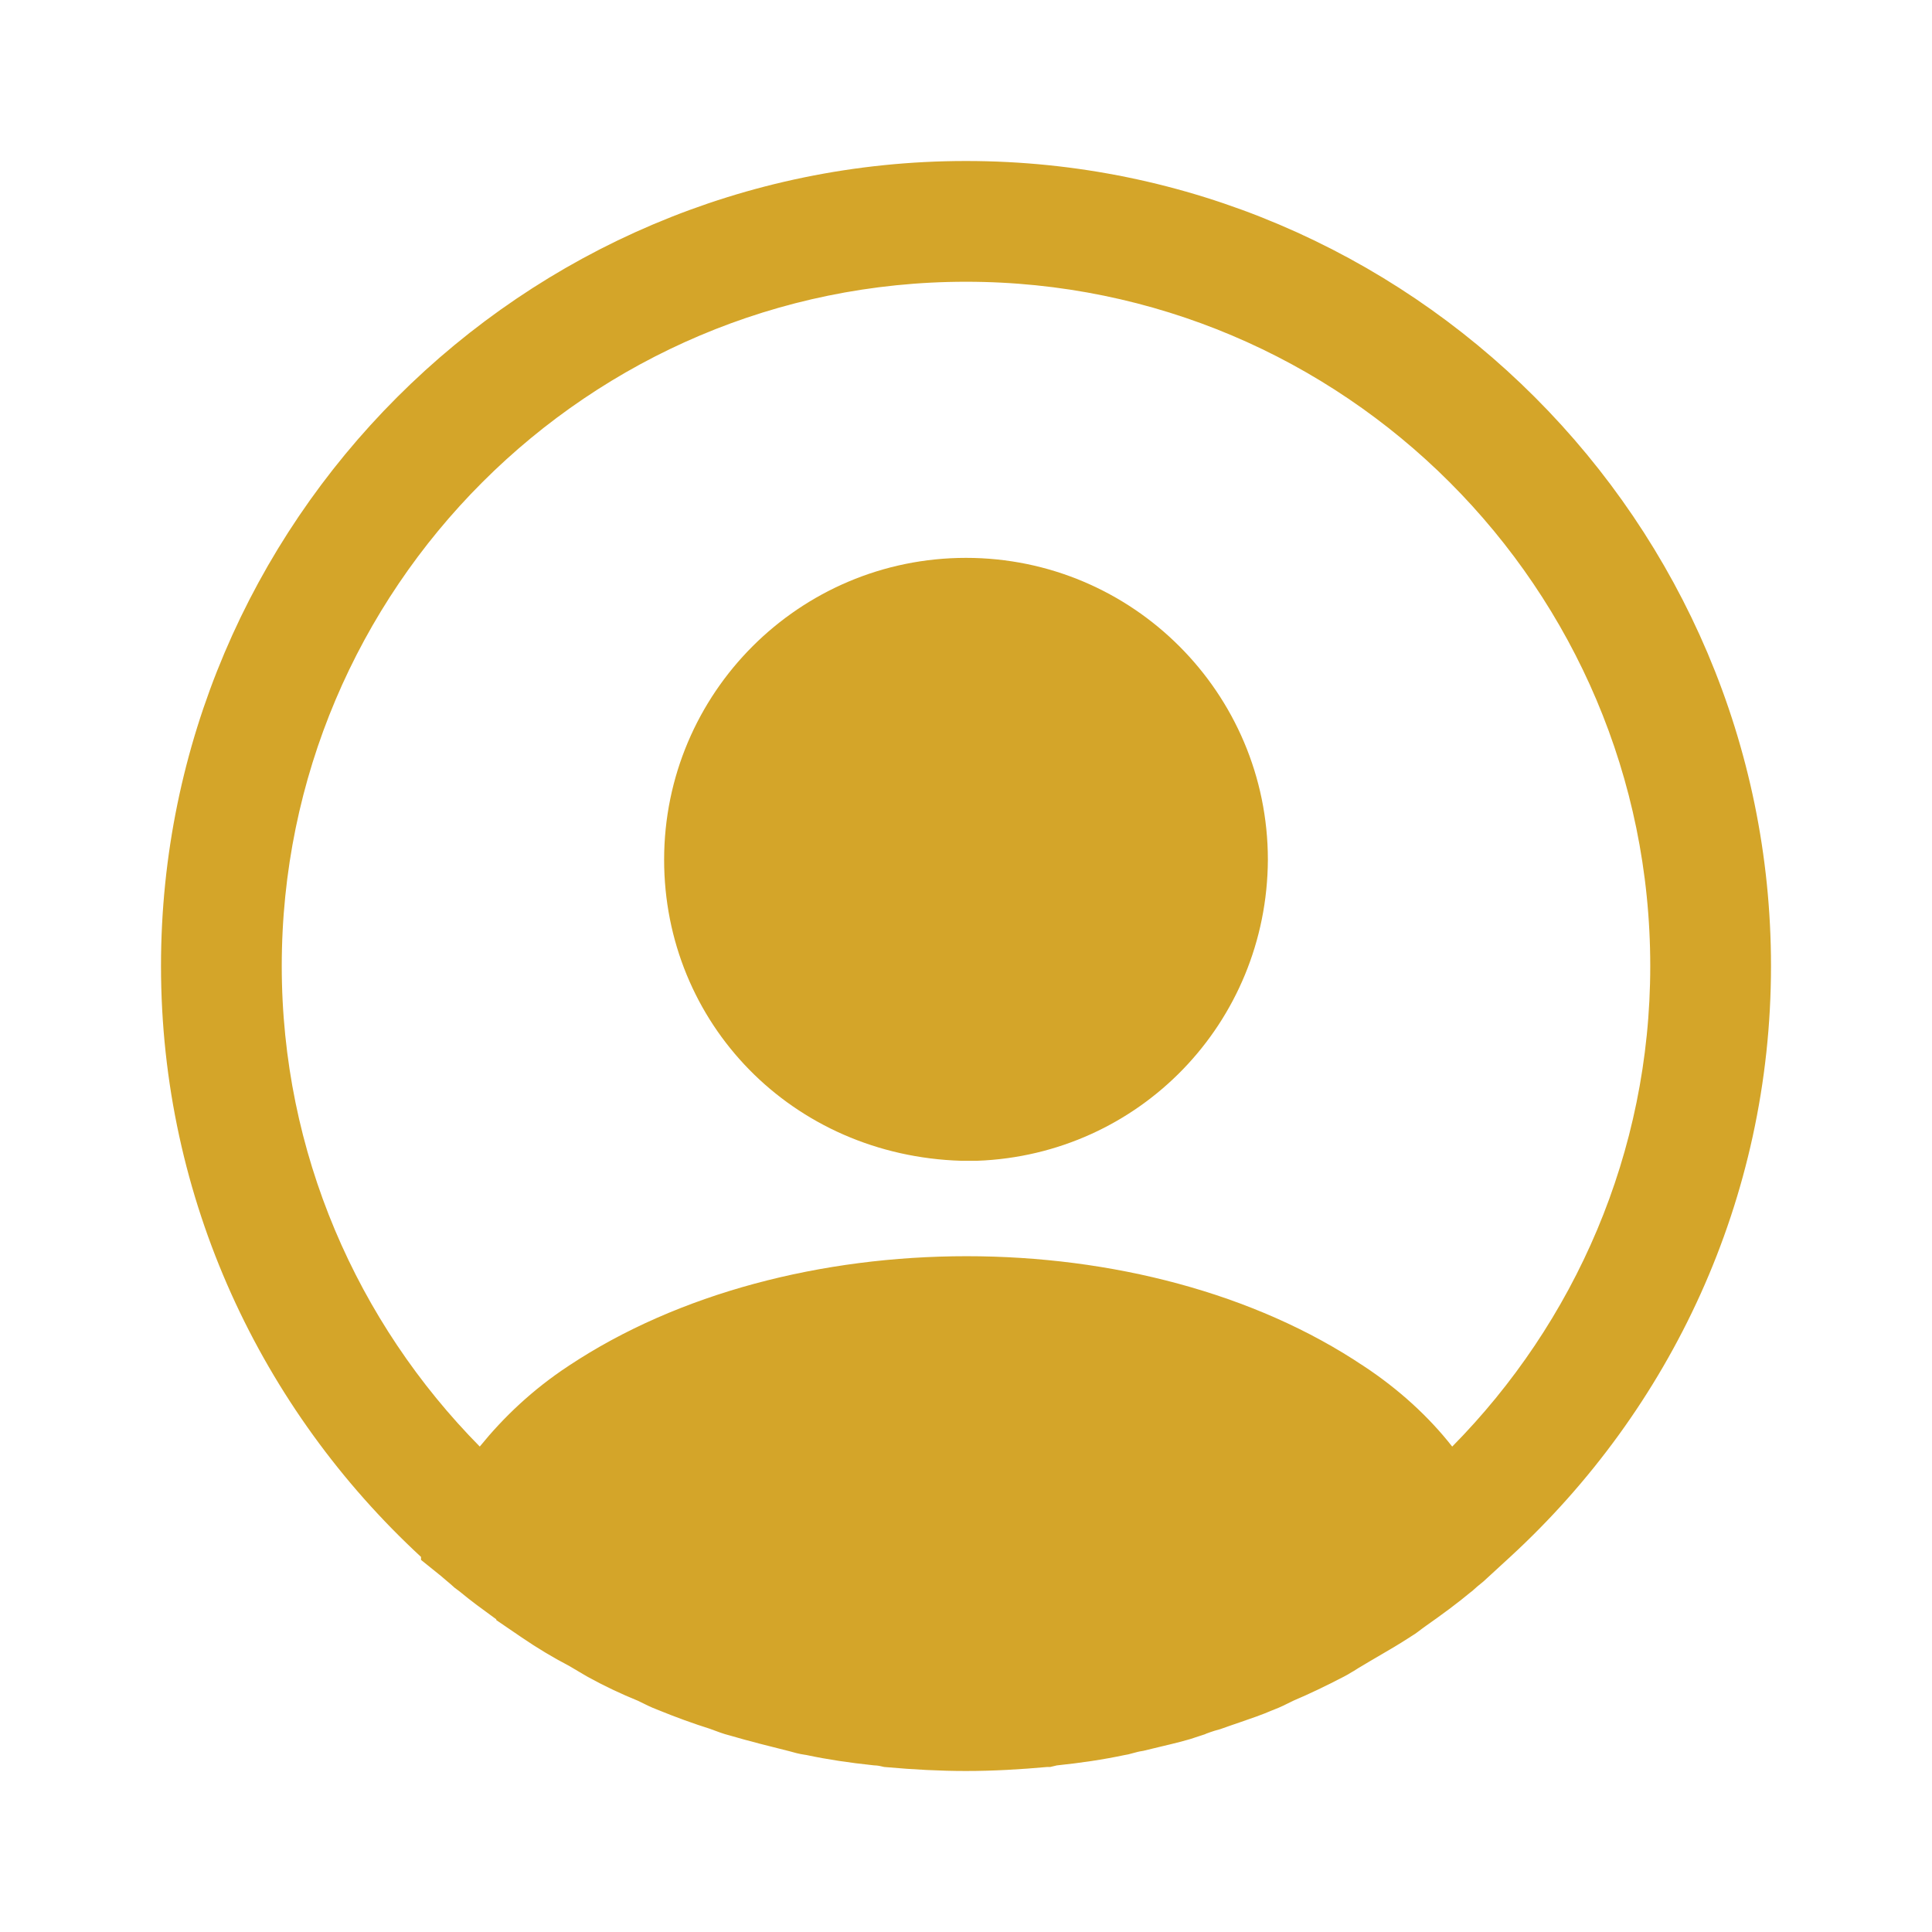
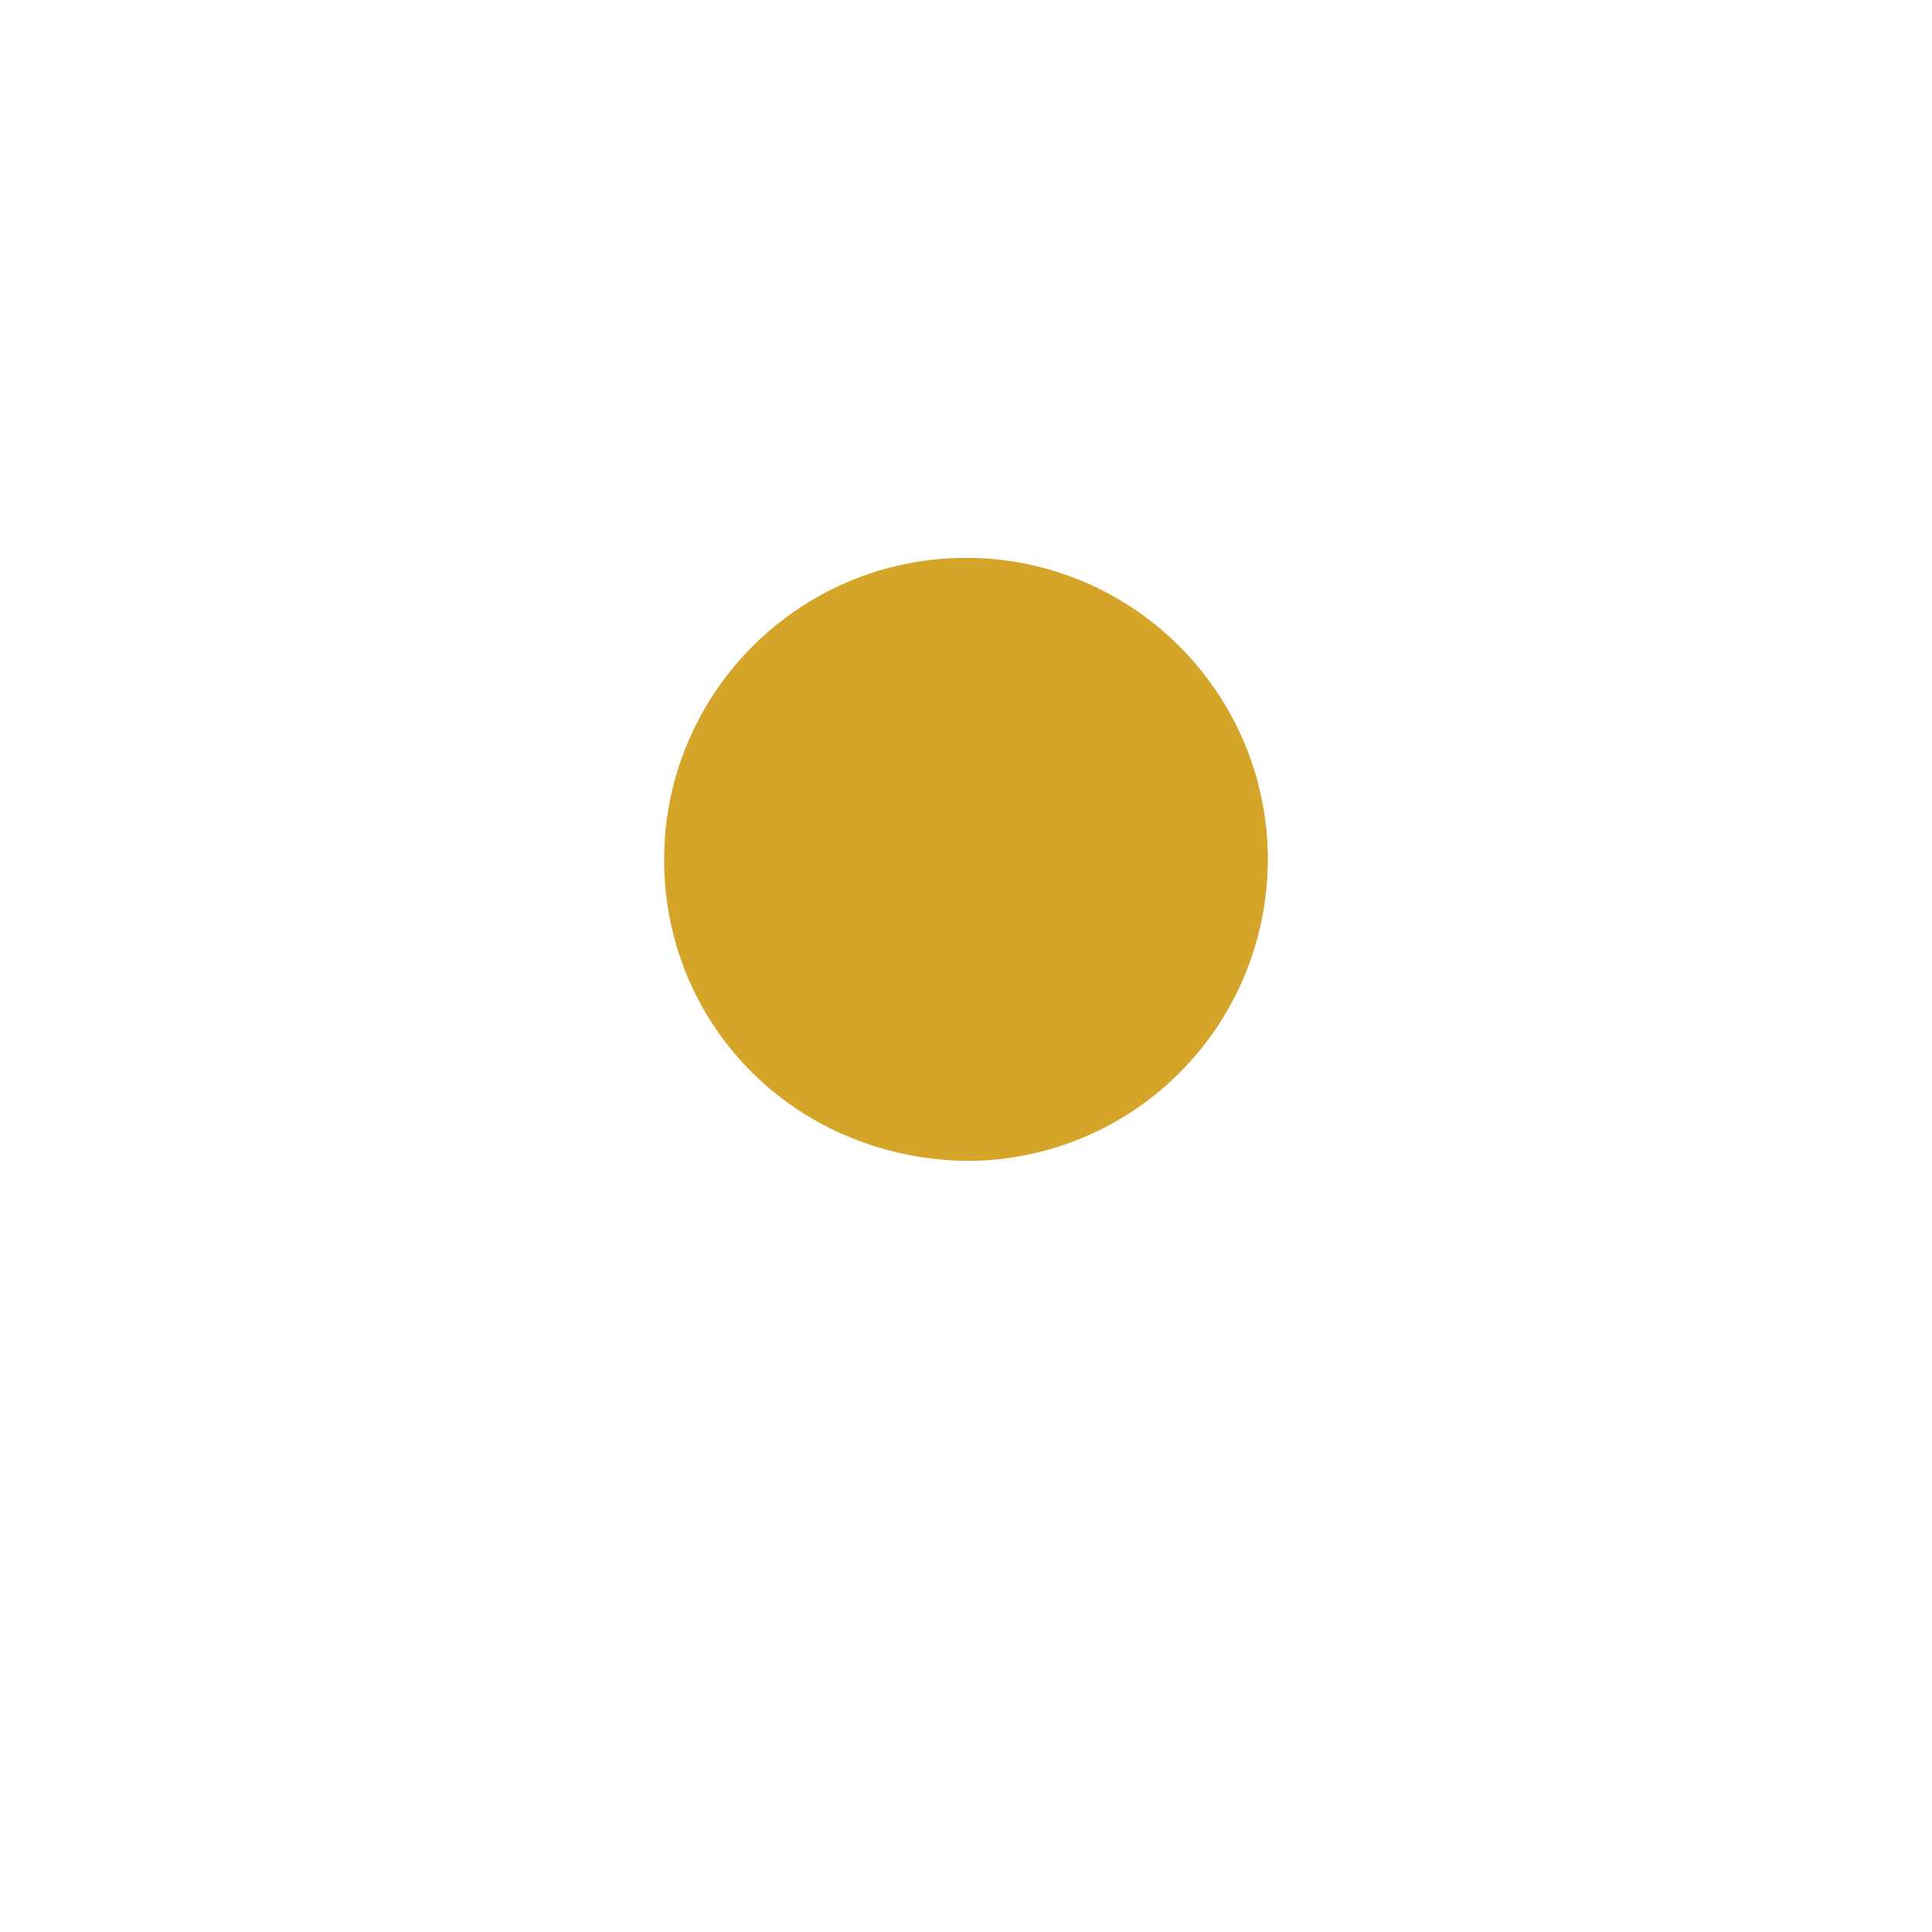
<svg xmlns="http://www.w3.org/2000/svg" width="24" height="24" viewBox="0 0 24 24" fill="none">
-   <path d="M18.422 18.972L18.103 19.265C18.049 19.308 17.997 19.353 17.973 19.375C17.966 19.38 17.962 19.384 17.96 19.386C17.795 19.523 17.617 19.654 17.423 19.79L17.423 19.79L17.419 19.793C17.371 19.827 17.343 19.849 17.323 19.864C17.297 19.883 17.285 19.893 17.262 19.906L17.25 19.913L17.238 19.921C17.114 20.001 16.998 20.069 16.872 20.142C16.804 20.181 16.734 20.223 16.657 20.269C16.622 20.289 16.585 20.312 16.559 20.329C16.552 20.333 16.545 20.337 16.54 20.34C16.507 20.361 16.485 20.373 16.466 20.383L16.466 20.383L16.458 20.387C16.259 20.491 16.061 20.586 15.863 20.67L15.85 20.676L15.836 20.683C15.752 20.725 15.695 20.753 15.644 20.772L15.634 20.776L15.623 20.78C15.499 20.834 15.38 20.874 15.244 20.921C15.172 20.945 15.096 20.972 15.011 21.002C14.913 21.028 14.821 21.063 14.753 21.088L14.75 21.09C14.608 21.139 14.466 21.172 14.298 21.212C14.237 21.227 14.172 21.242 14.103 21.259C14.04 21.269 13.986 21.284 13.956 21.292L13.953 21.293C13.916 21.303 13.908 21.305 13.908 21.305L13.892 21.308L13.875 21.311C13.617 21.366 13.356 21.404 13.079 21.433L13.043 21.436L13.009 21.445L12.988 21.45H12.987L12.965 21.452C12.645 21.481 12.321 21.5 12 21.5C11.692 21.5 11.38 21.483 11.062 21.455C11.023 21.446 10.962 21.434 10.894 21.431C10.623 21.402 10.367 21.365 10.115 21.311L10.094 21.307L10.072 21.304C10.036 21.299 10.001 21.29 9.927 21.269L9.919 21.267L9.911 21.265C9.67 21.205 9.439 21.147 9.21 21.08L9.201 21.077L9.191 21.075C9.144 21.063 9.091 21.044 9.006 21.012L8.994 21.007L8.982 21.003C8.775 20.938 8.567 20.862 8.359 20.777L8.352 20.774L8.346 20.772C8.295 20.753 8.238 20.725 8.154 20.683L8.137 20.674L8.119 20.667C7.918 20.585 7.726 20.494 7.545 20.394C7.516 20.378 7.484 20.358 7.447 20.336L7.445 20.335C7.409 20.313 7.368 20.289 7.328 20.266L7.32 20.261L7.312 20.257C7.12 20.157 6.939 20.048 6.766 19.93C6.73 19.904 6.696 19.881 6.665 19.86L6.665 19.859C6.633 19.837 6.604 19.817 6.574 19.795C6.526 19.76 6.479 19.726 6.434 19.693C6.288 19.587 6.155 19.49 6.03 19.386L6.01 19.369L5.987 19.354C5.972 19.344 5.967 19.339 5.953 19.326C5.939 19.314 5.917 19.293 5.867 19.252C5.82 19.21 5.771 19.171 5.73 19.138V19.121L5.569 18.973C3.686 17.232 2.5 14.753 2.5 12C2.5 6.766 6.766 2.5 12 2.5C17.234 2.5 21.5 6.766 21.5 12C21.5 14.753 20.314 17.232 18.422 18.972ZM16.661 17.385L16.661 17.385L16.665 17.387C17.063 17.65 17.392 17.954 17.646 18.278L17.997 18.726L18.396 18.321C20.004 16.692 21 14.458 21 12C21 7.034 16.966 3 12 3C7.034 3 3 7.034 3 12C3 14.458 3.996 16.692 5.604 18.321L5.997 18.719L6.348 18.285C6.619 17.951 6.941 17.647 7.335 17.387L7.337 17.386C8.604 16.542 10.294 16.105 12.008 16.105C13.721 16.105 15.406 16.542 16.661 17.385Z" fill="#D4A529" stroke="#D4A529" />
-   <path d="M8.75 10.68C8.75 8.886 10.206 7.43 12 7.43C13.793 7.43 15.249 8.885 15.25 10.679C15.241 12.438 13.867 13.855 12.121 13.92H12.121H12.121H12.121H12.121H12.121H12.121H12.121H12.121H12.121H12.121H12.12H12.12H12.12H12.12H12.12H12.12H12.12H12.12H12.12H12.12H12.12H12.12H12.12H12.12H12.12H12.12H12.12H12.12H12.12H12.12H12.12H12.119H12.119H12.119H12.119H12.119H12.119H12.119H12.119H12.119H12.119H12.119H12.119H12.119H12.119H12.119H12.119H12.119H12.118H12.118H12.118H12.118H12.118H12.118H12.118H12.118H12.118H12.118H12.118H12.118H12.118H12.118H12.118H12.118H12.118H12.118H12.118H12.117H12.117H12.117H12.117H12.117H12.117H12.117H12.117H12.117H12.117H12.117H12.117H12.117H12.117H12.117H12.117H12.117H12.117H12.117H12.117H12.116H12.116H12.116H12.116H12.116H12.116H12.116H12.116H12.116H12.116H12.116H12.116H12.116H12.116H12.116H12.116H12.116H12.115H12.115H12.115H12.115H12.115H12.115H12.115H12.115H12.115H12.115H12.115H12.115H12.115H12.115H12.115H12.115H12.114H12.114H12.114H12.114H12.114H12.114H12.114H12.114H12.114H12.114H12.114H12.114H12.114H12.114H12.114H12.114H12.114H12.114H12.114H12.113H12.113H12.113H12.113H12.113H12.113H12.113H12.113H12.113H12.113H12.113H12.113H12.113H12.113H12.113H12.113H12.113H12.113H12.112H12.112H12.112H12.112H12.112H12.112H12.112H12.112H12.112H12.112H12.112H12.112H12.112H12.112H12.112H12.111H12.111H12.111H12.111H12.111H12.111H12.111H12.111H12.111H12.111H12.111H12.111H12.111H12.111H12.111H12.111H12.111H12.111H12.111H12.11H12.11H12.11H12.11H12.11H12.11H12.11H12.11H12.11H12.11H12.11H12.11H12.109H12.109H12.109H12.109H12.109H12.109H12.109H12.109H12.108H12.108H12.108H12.108H12.108H12.108H12.108H12.108H12.107H12.107H12.107H12.107H12.107H12.107H12.107H12.107H12.107H12.106H12.106H12.106H12.106H12.106H12.106H12.106H12.105H12.105H12.105H12.105H12.105H12.105H12.105H12.105H12.104H12.104H12.104H12.104H12.104H12.104H12.104H12.104H12.104H12.103H12.103H12.103H12.103H12.103H12.103H12.103H12.102H12.102H12.102H12.102H12.102H12.102H12.102H12.101H12.101H12.101H12.101H12.101H12.101H12.101H12.101H12.101H12.1H12.1H12.1H12.1H12.1H12.1H12.1H12.099H12.099H12.099H12.099H12.099H12.099H12.099H12.098H12.098H12.098H12.098H12.098H12.098H12.098H12.098H12.097H12.097H12.097H12.097H12.097H12.097H12.097H12.097H12.096H12.096H12.096H12.096H12.096H12.096H12.095H12.095H12.095H12.095H12.095H12.095H12.095H12.095H12.094H12.094H12.094H12.094H12.094H12.094H12.094H12.093H12.093H12.093H12.093H12.093H12.093H12.093H12.092H12.092H12.092H12.092H12.092H12.092H12.092H12.091H12.091H12.091H12.091H12.091H12.091H12.091H12.091H12.09H12.09H12.09H12.09H12.09H12.09H12.089H12.089H12.089H12.089H12.089H12.089H12.089H12.088H12.088H12.088H12.088H12.088H12.088H12.088H12.088H12.087H12.087H12.087H12.087H12.087H12.087H12.086H12.086H12.086H12.086H12.086H12.086H12.086H12.085H12.085H12.085H12.085H12.085H12.085H12.085H12.085H12.084H12.084H12.084H12.084H12.084H12.084H12.084H12.083H12.083H12.083H12.083H12.083H12.083H12.082H12.082H12.082H12.082H12.082H12.082H12.082H12.081H12.081H12.081H12.081H12.081H12.081H12.081H12.08H12.08H12.08H12.08H12.08H12.08H12.079H12.079H12.079H12.079H12.079H12.079H12.079H12.079H12.078H12.078H12.078H12.078H12.078H12.078H12.078H12.077H12.077H12.077H12.077H12.077H12.077H12.076H12.076H12.076H12.076H12.076H12.076H12.076H12.075H12.075H12.075H12.075H12.075H12.075H12.075H12.074H12.074H12.074H12.074H12.074H12.074H12.073H12.073H12.073H12.073H12.073H12.073H12.073H12.072H12.072H12.072H12.072H12.072H12.072H12.072H12.072H12.071H12.071H12.071H12.071H12.071H12.071H12.07H12.07H12.07H12.07H12.07H12.07H12.07H12.069H12.069H12.069H12.069H12.069H12.069H12.069H12.068H12.068H12.068H12.068H12.068H12.068H12.068H12.067H12.067H12.067H12.067H12.067H12.067H12.066H12.066H12.066H12.066H12.066H12.066H12.066H12.066H12.065H12.065H12.065H12.065H12.065H12.065H12.065H12.064H12.064H12.064H12.064H12.064H12.064H12.063H12.063H12.063H12.063H12.063H12.063H12.063H12.062H12.062H12.062H12.062H12.062H12.062H12.062H12.062H12.061H12.061H12.061H12.061H12.061H12.061H12.06H12.06H12.06H12.06H12.06H12.06H12.06H12.059H12.059H12.059H12.059H12.059H12.059H12.059H12.059H12.058H12.058H12.058H12.058H12.058H12.058H12.057H12.057H12.057H12.057H12.057H12.057H12.057H12.057H12.056H12.056H12.056H12.056H12.056H12.056H12.056H12.056H12.055H12.055H12.055H12.055H12.055H12.055H12.055H12.054H12.054H12.054H12.054H12.054H12.054H12.053H12.053H12.053H12.053H12.053H12.053H12.053H12.053H12.052H12.052H12.052H12.052H12.052H12.052H12.052H12.052H12.051H12.051H12.051H12.051H12.051H12.051H12.051H12.05H12.05H12.05H12.05H12.05H12.05H12.05H12.05H12.049H12.049H12.049H12.049H12.049H12.049H12.049H12.049H12.048H12.048H12.048H12.048H12.048H12.048H12.047H12.047H12.047H12.047H12.047H12.047H12.047H12.047H12.046H12.046H12.046H12.046H12.046H12.046H12.046H12.046H12.046H12.045H12.045H12.045H12.045H12.045H12.045H12.045H12.044H12.044H12.044H12.044H12.044H12.044H12.044H12.044H12.043H12.043H12.043H12.043H12.043H12.043H12.043H12.043H12.043H12.042H12.042H12.042H12.042H12.042H12.042H12.042H12.041H12.041H12.041H12.041H12.041H12.041H12.041H12.041H12.041H12.04H12.04H12.04H12.04H12.04H12.04H12.04H12.04H12.04H12.039H12.039H12.039H12.039H12.039H12.039H12.039H12.039H12.038H12.038H12.038H12.038H12.038H12.038H12.038H12.038H12.037H12.037H12.037H12.037H12.037H12.037H12.037H12.037H12.036H12.036H12.036H12.036H12.036H12.036H12.036H12.036H12.035H12.035H12.035H12.035H12.035H12.035H12.035H12.034H12.034H12.034H12.034H12.034H12.034H12.034H12.034H12.033H12.033H12.033H12.033H12.033H12.033H12.033H12.032H12.032H12.032H12.032H12.032H12.032H12.031H12.031H12.031H12.031H12.031H12.031H12.031H12.03H12.03H12.03H12.03H12.03H12.03H12.03H12.029H12.029H12.029H12.029H12.029H12.029H12.028H12.028H12.028H12.028H12.028H12.028H12.028H12.027H12.027H12.027H12.027H12.027H12.027H12.027H12.026H12.026H12.026H12.026H12.026H12.026H12.025H12.025H12.025H12.025H12.025H12.025H12.024H12.024H12.024H12.024H12.024H12.024H12.024H12.023H12.023H12.023H12.023H12.023H12.023H12.022H12.022H12.022H12.022H12.022H12.022H12.021H12.021H12.021H12.021H12.021H12.021H12.02H12.02H12.02H12.02H12.02H12.02H12.019H12.019H12.019H12.019H12.019H12.018H12.018H12.018H12.018H12.018H12.018H12.018H12.017H12.017H12.017H12.017H12.017H12.017H12.016H12.016H12.016H12.016H12.016H12.015H12.015H12.015H12.015H12.015H12.015H12.014H12.014H12.014H12.014H12.014H12.014H12.013H12.013H12.013H12.013H12.013H12.012H12.012H12.012H12.012H12.012H12.011H12.011H12.011H12.011H12.011H12.011H12.011H12.01H12.01H12.01H12.01H12.01H12.009H12.009H12.009H12.009H12.009H12.008H12.008H12.008H12.008H12.008H12.008H12.007H12.007H12.007H12.007H12.007H12.006H12.006H12.006H12.006H12.006H12.005H12.005H12.005H12.005H12.005H12.005H12.004H12.004H12.004H12.004H12.004H12.004H12.003H12.003H12.003H12.003H12.002H12.002H12.002H12.002H12.002H12.002H12.001H12.001H12.001H12.001H12.001H12.001H12H12H12H12H11.999H11.999H11.999H11.999H11.999H11.999H11.998H11.998H11.998H11.998H11.998H11.997H11.997H11.997H11.997H11.997H11.996H11.996H11.996H11.996H11.996H11.995H11.995H11.995H11.995H11.995H11.995H11.994H11.994H11.994H11.994H11.994H11.993H11.993H11.993H11.993H11.993H11.992H11.992H11.992H11.992H11.992H11.991H11.991H11.991H11.991H11.991H11.991H11.99H11.99H11.99H11.99H11.989H11.989H11.989H11.989H11.989H11.989H11.988H11.988H11.988H11.988H11.988H11.987H11.987H11.987H11.987H11.987H11.986H11.986H11.986H11.986H11.986H11.985H11.985H11.985H11.985H11.985H11.984H11.984H11.984H11.984H11.984H11.983H11.983H11.983H11.983H11.983H11.982H11.982H11.982H11.982H11.982H11.982H11.981H11.981H11.981H11.981H11.98H11.98H11.98H11.98H11.98H11.98H11.979H11.979H11.979H11.979H11.979H11.978H11.978H11.978H11.978H11.978H11.977H11.977H11.977H11.977H11.977H11.976H11.976H11.976H11.976H11.976H11.976H11.975H11.975H11.975H11.975H11.975H11.974H11.974H11.974H11.974H11.973H11.973H11.973H11.973H11.973H11.973H11.972H11.972H11.972H11.972H11.972H11.971H11.971H11.971H11.971H11.971H11.97H11.97H11.97H11.97H11.97H11.97H11.969H11.969H11.969H11.969H11.969H11.968H11.968H11.968H11.968H11.967H11.967H11.967H11.967H11.967H11.967H11.966H11.966H11.966H11.966H11.966H11.965H11.965H11.965H11.965H11.965H11.964H11.964H11.964H11.964H11.964H11.963H11.963H11.963H11.963H11.963H11.963H11.962H11.962H11.962H11.962H11.962H11.961H11.961H11.961H11.961H11.961H11.96H11.96H11.96H11.96H11.96H11.96H11.959H11.959H11.959H11.959H11.959H11.959H11.958H11.958H11.958H11.958H11.958H11.957H11.957C10.117 13.864 8.75 12.433 8.75 10.68Z" fill="#D4A529" stroke="#D4A529" />
+   <path d="M8.75 10.68C8.75 8.886 10.206 7.43 12 7.43C13.793 7.43 15.249 8.885 15.25 10.679C15.241 12.438 13.867 13.855 12.121 13.92H12.121H12.121H12.121H12.121H12.121H12.121H12.121H12.121H12.121H12.121H12.12H12.12H12.12H12.12H12.12H12.12H12.12H12.12H12.12H12.12H12.12H12.12H12.12H12.12H12.12H12.12H12.12H12.12H12.12H12.12H12.12H12.119H12.119H12.119H12.119H12.119H12.119H12.119H12.119H12.119H12.119H12.119H12.119H12.119H12.119H12.119H12.119H12.119H12.118H12.118H12.118H12.118H12.118H12.118H12.118H12.118H12.118H12.118H12.118H12.118H12.118H12.118H12.118H12.118H12.118H12.118H12.118H12.117H12.117H12.117H12.117H12.117H12.117H12.117H12.117H12.117H12.117H12.117H12.117H12.117H12.117H12.117H12.117H12.117H12.117H12.117H12.117H12.116H12.116H12.116H12.116H12.116H12.116H12.116H12.116H12.116H12.116H12.116H12.116H12.116H12.116H12.116H12.116H12.116H12.115H12.115H12.115H12.115H12.115H12.115H12.115H12.115H12.115H12.115H12.115H12.115H12.115H12.115H12.115H12.115H12.114H12.114H12.114H12.114H12.114H12.114H12.114H12.114H12.114H12.114H12.114H12.114H12.114H12.114H12.114H12.114H12.114H12.114H12.114H12.113H12.113H12.113H12.113H12.113H12.113H12.113H12.113H12.113H12.113H12.113H12.113H12.113H12.113H12.113H12.113H12.113H12.113H12.112H12.112H12.112H12.112H12.112H12.112H12.112H12.112H12.112H12.112H12.112H12.112H12.112H12.112H12.112H12.111H12.111H12.111H12.111H12.111H12.111H12.111H12.111H12.111H12.111H12.111H12.111H12.111H12.111H12.111H12.111H12.111H12.111H12.111H12.11H12.11H12.11H12.11H12.11H12.11H12.11H12.11H12.11H12.11H12.11H12.11H12.109H12.109H12.109H12.109H12.109H12.109H12.109H12.109H12.108H12.108H12.108H12.108H12.108H12.108H12.108H12.108H12.107H12.107H12.107H12.107H12.107H12.107H12.107H12.107H12.107H12.106H12.106H12.106H12.106H12.106H12.106H12.106H12.105H12.105H12.105H12.105H12.105H12.105H12.105H12.105H12.104H12.104H12.104H12.104H12.104H12.104H12.104H12.104H12.104H12.103H12.103H12.103H12.103H12.103H12.103H12.103H12.102H12.102H12.102H12.102H12.102H12.102H12.102H12.101H12.101H12.101H12.101H12.101H12.101H12.101H12.101H12.101H12.1H12.1H12.1H12.1H12.1H12.1H12.1H12.099H12.099H12.099H12.099H12.099H12.099H12.099H12.098H12.098H12.098H12.098H12.098H12.098H12.098H12.098H12.097H12.097H12.097H12.097H12.097H12.097H12.097H12.097H12.096H12.096H12.096H12.096H12.096H12.096H12.095H12.095H12.095H12.095H12.095H12.095H12.095H12.095H12.094H12.094H12.094H12.094H12.094H12.094H12.094H12.093H12.093H12.093H12.093H12.093H12.093H12.093H12.092H12.092H12.092H12.092H12.092H12.092H12.092H12.091H12.091H12.091H12.091H12.091H12.091H12.091H12.091H12.09H12.09H12.09H12.09H12.09H12.09H12.089H12.089H12.089H12.089H12.089H12.089H12.089H12.088H12.088H12.088H12.088H12.088H12.088H12.088H12.088H12.087H12.087H12.087H12.087H12.087H12.087H12.086H12.086H12.086H12.086H12.086H12.086H12.086H12.085H12.085H12.085H12.085H12.085H12.085H12.085H12.085H12.084H12.084H12.084H12.084H12.084H12.084H12.084H12.083H12.083H12.083H12.083H12.083H12.083H12.082H12.082H12.082H12.082H12.082H12.082H12.082H12.081H12.081H12.081H12.081H12.081H12.081H12.081H12.08H12.08H12.08H12.08H12.08H12.08H12.079H12.079H12.079H12.079H12.079H12.079H12.079H12.079H12.078H12.078H12.078H12.078H12.078H12.078H12.078H12.077H12.077H12.077H12.077H12.077H12.077H12.076H12.076H12.076H12.076H12.076H12.076H12.076H12.075H12.075H12.075H12.075H12.075H12.075H12.075H12.074H12.074H12.074H12.074H12.074H12.074H12.073H12.073H12.073H12.073H12.073H12.073H12.073H12.072H12.072H12.072H12.072H12.072H12.072H12.072H12.072H12.071H12.071H12.071H12.071H12.071H12.071H12.07H12.07H12.07H12.07H12.07H12.07H12.07H12.069H12.069H12.069H12.069H12.069H12.069H12.069H12.068H12.068H12.068H12.068H12.068H12.068H12.067H12.067H12.067H12.067H12.067H12.067H12.066H12.066H12.066H12.066H12.066H12.066H12.066H12.066H12.065H12.065H12.065H12.065H12.065H12.065H12.065H12.064H12.064H12.064H12.064H12.064H12.064H12.063H12.063H12.063H12.063H12.063H12.063H12.063H12.062H12.062H12.062H12.062H12.062H12.062H12.062H12.062H12.061H12.061H12.061H12.061H12.061H12.061H12.06H12.06H12.06H12.06H12.06H12.06H12.06H12.059H12.059H12.059H12.059H12.059H12.059H12.059H12.059H12.058H12.058H12.058H12.058H12.058H12.058H12.057H12.057H12.057H12.057H12.057H12.057H12.057H12.057H12.056H12.056H12.056H12.056H12.056H12.056H12.056H12.056H12.055H12.055H12.055H12.055H12.055H12.055H12.055H12.054H12.054H12.054H12.054H12.054H12.054H12.053H12.053H12.053H12.053H12.053H12.053H12.053H12.053H12.052H12.052H12.052H12.052H12.052H12.052H12.052H12.052H12.051H12.051H12.051H12.051H12.051H12.051H12.051H12.05H12.05H12.05H12.05H12.05H12.05H12.05H12.05H12.049H12.049H12.049H12.049H12.049H12.049H12.049H12.049H12.048H12.048H12.048H12.048H12.048H12.048H12.047H12.047H12.047H12.047H12.047H12.047H12.047H12.047H12.046H12.046H12.046H12.046H12.046H12.046H12.046H12.046H12.046H12.045H12.045H12.045H12.045H12.045H12.045H12.045H12.044H12.044H12.044H12.044H12.044H12.044H12.044H12.044H12.043H12.043H12.043H12.043H12.043H12.043H12.043H12.043H12.043H12.042H12.042H12.042H12.042H12.042H12.042H12.042H12.041H12.041H12.041H12.041H12.041H12.041H12.041H12.041H12.041H12.04H12.04H12.04H12.04H12.04H12.04H12.04H12.04H12.04H12.039H12.039H12.039H12.039H12.039H12.039H12.039H12.039H12.038H12.038H12.038H12.038H12.038H12.038H12.038H12.038H12.037H12.037H12.037H12.037H12.037H12.037H12.037H12.037H12.036H12.036H12.036H12.036H12.036H12.036H12.036H12.036H12.035H12.035H12.035H12.035H12.035H12.035H12.035H12.034H12.034H12.034H12.034H12.034H12.034H12.034H12.034H12.033H12.033H12.033H12.033H12.033H12.033H12.033H12.032H12.032H12.032H12.032H12.032H12.032H12.031H12.031H12.031H12.031H12.031H12.031H12.031H12.03H12.03H12.03H12.03H12.03H12.03H12.03H12.029H12.029H12.029H12.029H12.029H12.029H12.028H12.028H12.028H12.028H12.028H12.028H12.028H12.027H12.027H12.027H12.027H12.027H12.027H12.027H12.026H12.026H12.026H12.026H12.026H12.026H12.025H12.025H12.025H12.025H12.025H12.025H12.024H12.024H12.024H12.024H12.024H12.024H12.024H12.023H12.023H12.023H12.023H12.023H12.023H12.022H12.022H12.022H12.022H12.022H12.022H12.021H12.021H12.021H12.021H12.021H12.021H12.02H12.02H12.02H12.02H12.02H12.02H12.019H12.019H12.019H12.019H12.019H12.018H12.018H12.018H12.018H12.018H12.018H12.018H12.017H12.017H12.017H12.017H12.017H12.017H12.016H12.016H12.016H12.016H12.016H12.015H12.015H12.015H12.015H12.015H12.015H12.014H12.014H12.014H12.014H12.014H12.014H12.013H12.013H12.013H12.013H12.013H12.012H12.012H12.012H12.012H12.012H12.011H12.011H12.011H12.011H12.011H12.011H12.011H12.01H12.01H12.01H12.01H12.01H12.009H12.009H12.009H12.009H12.009H12.008H12.008H12.008H12.008H12.008H12.008H12.007H12.007H12.007H12.007H12.007H12.006H12.006H12.006H12.006H12.006H12.005H12.005H12.005H12.005H12.005H12.005H12.004H12.004H12.004H12.004H12.004H12.004H12.003H12.003H12.003H12.003H12.002H12.002H12.002H12.002H12.002H12.002H12.001H12.001H12.001H12.001H12.001H12.001H12H12H12H12H11.999H11.999H11.999H11.999H11.999H11.999H11.998H11.998H11.998H11.998H11.998H11.997H11.997H11.997H11.997H11.997H11.996H11.996H11.996H11.996H11.996H11.995H11.995H11.995H11.995H11.995H11.995H11.994H11.994H11.994H11.994H11.994H11.993H11.993H11.993H11.993H11.993H11.992H11.992H11.992H11.992H11.992H11.991H11.991H11.991H11.991H11.991H11.991H11.99H11.99H11.99H11.99H11.989H11.989H11.989H11.989H11.989H11.989H11.988H11.988H11.988H11.988H11.988H11.987H11.987H11.987H11.987H11.987H11.986H11.986H11.986H11.986H11.986H11.985H11.985H11.985H11.985H11.985H11.984H11.984H11.984H11.984H11.984H11.983H11.983H11.983H11.983H11.983H11.982H11.982H11.982H11.982H11.982H11.982H11.981H11.981H11.981H11.981H11.98H11.98H11.98H11.98H11.98H11.98H11.979H11.979H11.979H11.979H11.979H11.978H11.978H11.978H11.978H11.978H11.977H11.977H11.977H11.977H11.977H11.976H11.976H11.976H11.976H11.976H11.976H11.975H11.975H11.975H11.975H11.975H11.974H11.974H11.974H11.974H11.973H11.973H11.973H11.973H11.973H11.973H11.972H11.972H11.972H11.972H11.972H11.971H11.971H11.971H11.971H11.971H11.97H11.97H11.97H11.97H11.97H11.97H11.969H11.969H11.969H11.969H11.969H11.968H11.968H11.968H11.968H11.967H11.967H11.967H11.967H11.967H11.967H11.966H11.966H11.966H11.966H11.966H11.965H11.965H11.965H11.965H11.965H11.964H11.964H11.964H11.964H11.964H11.963H11.963H11.963H11.963H11.963H11.963H11.962H11.962H11.962H11.962H11.962H11.961H11.961H11.961H11.961H11.961H11.96H11.96H11.96H11.96H11.96H11.96H11.959H11.959H11.959H11.959H11.959H11.959H11.958H11.958H11.958H11.958H11.958H11.957H11.957C10.117 13.864 8.75 12.433 8.75 10.68Z" fill="#D4A529" stroke="#D4A529" />
</svg>